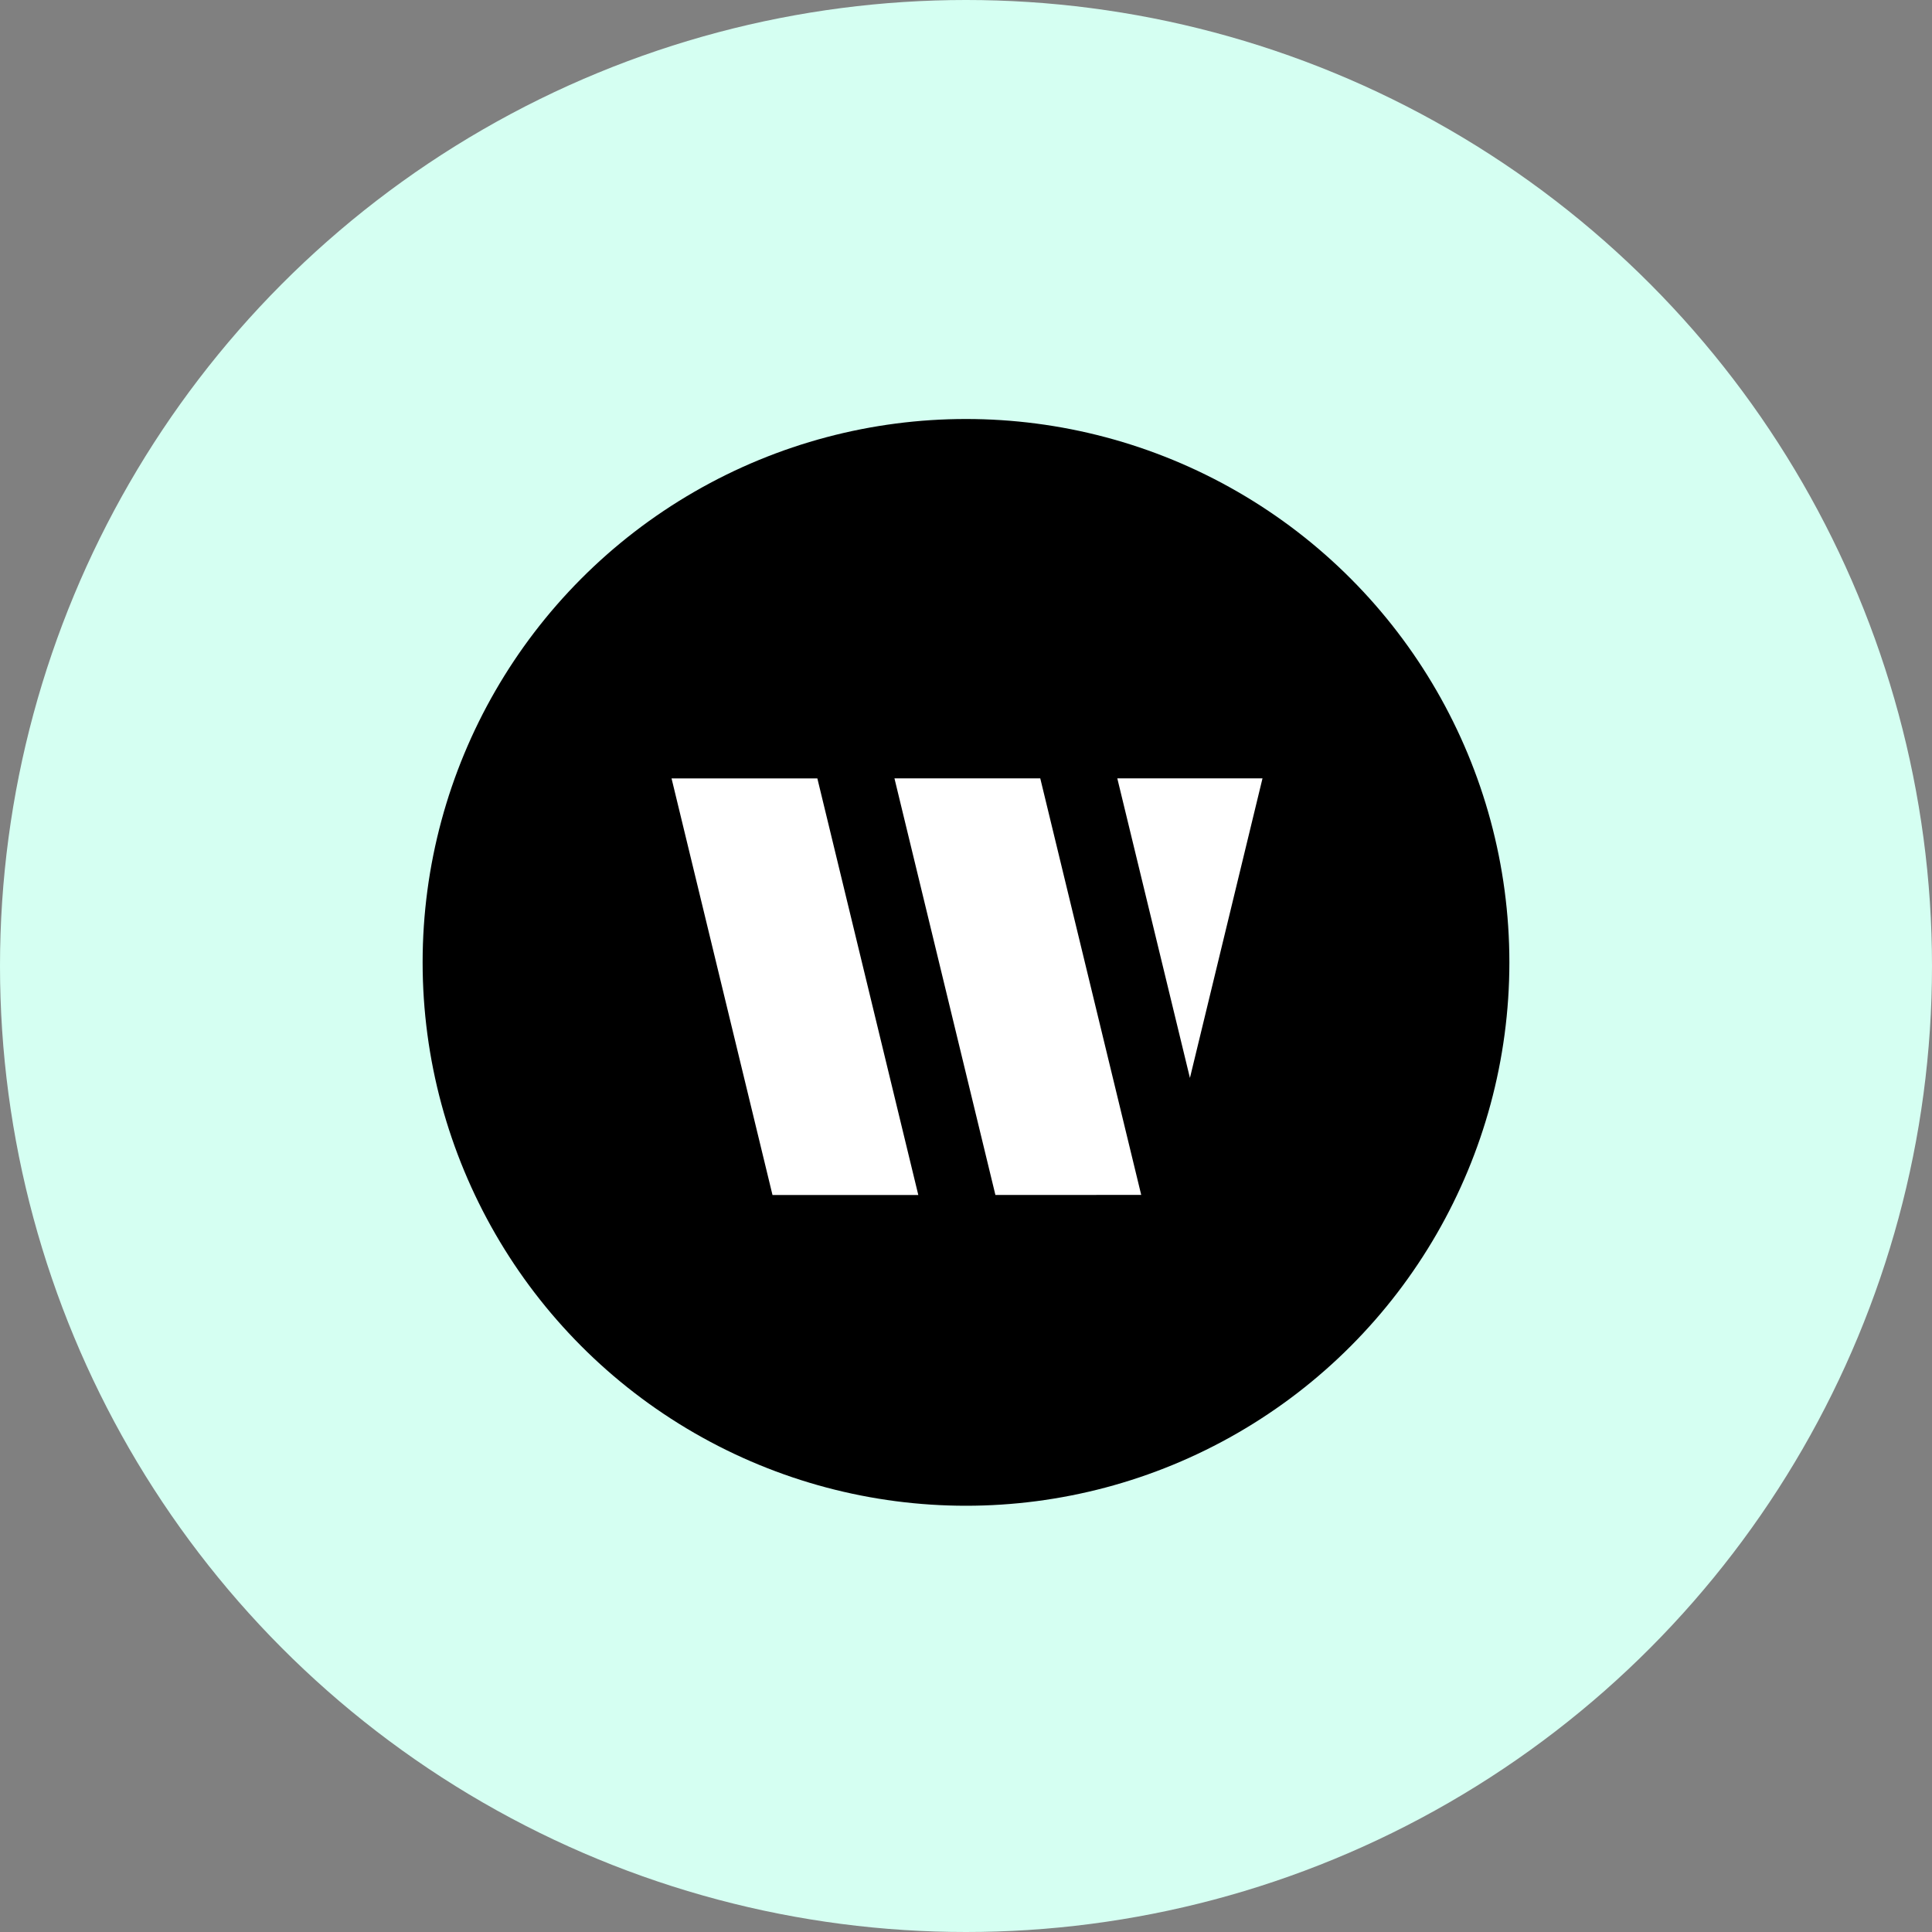
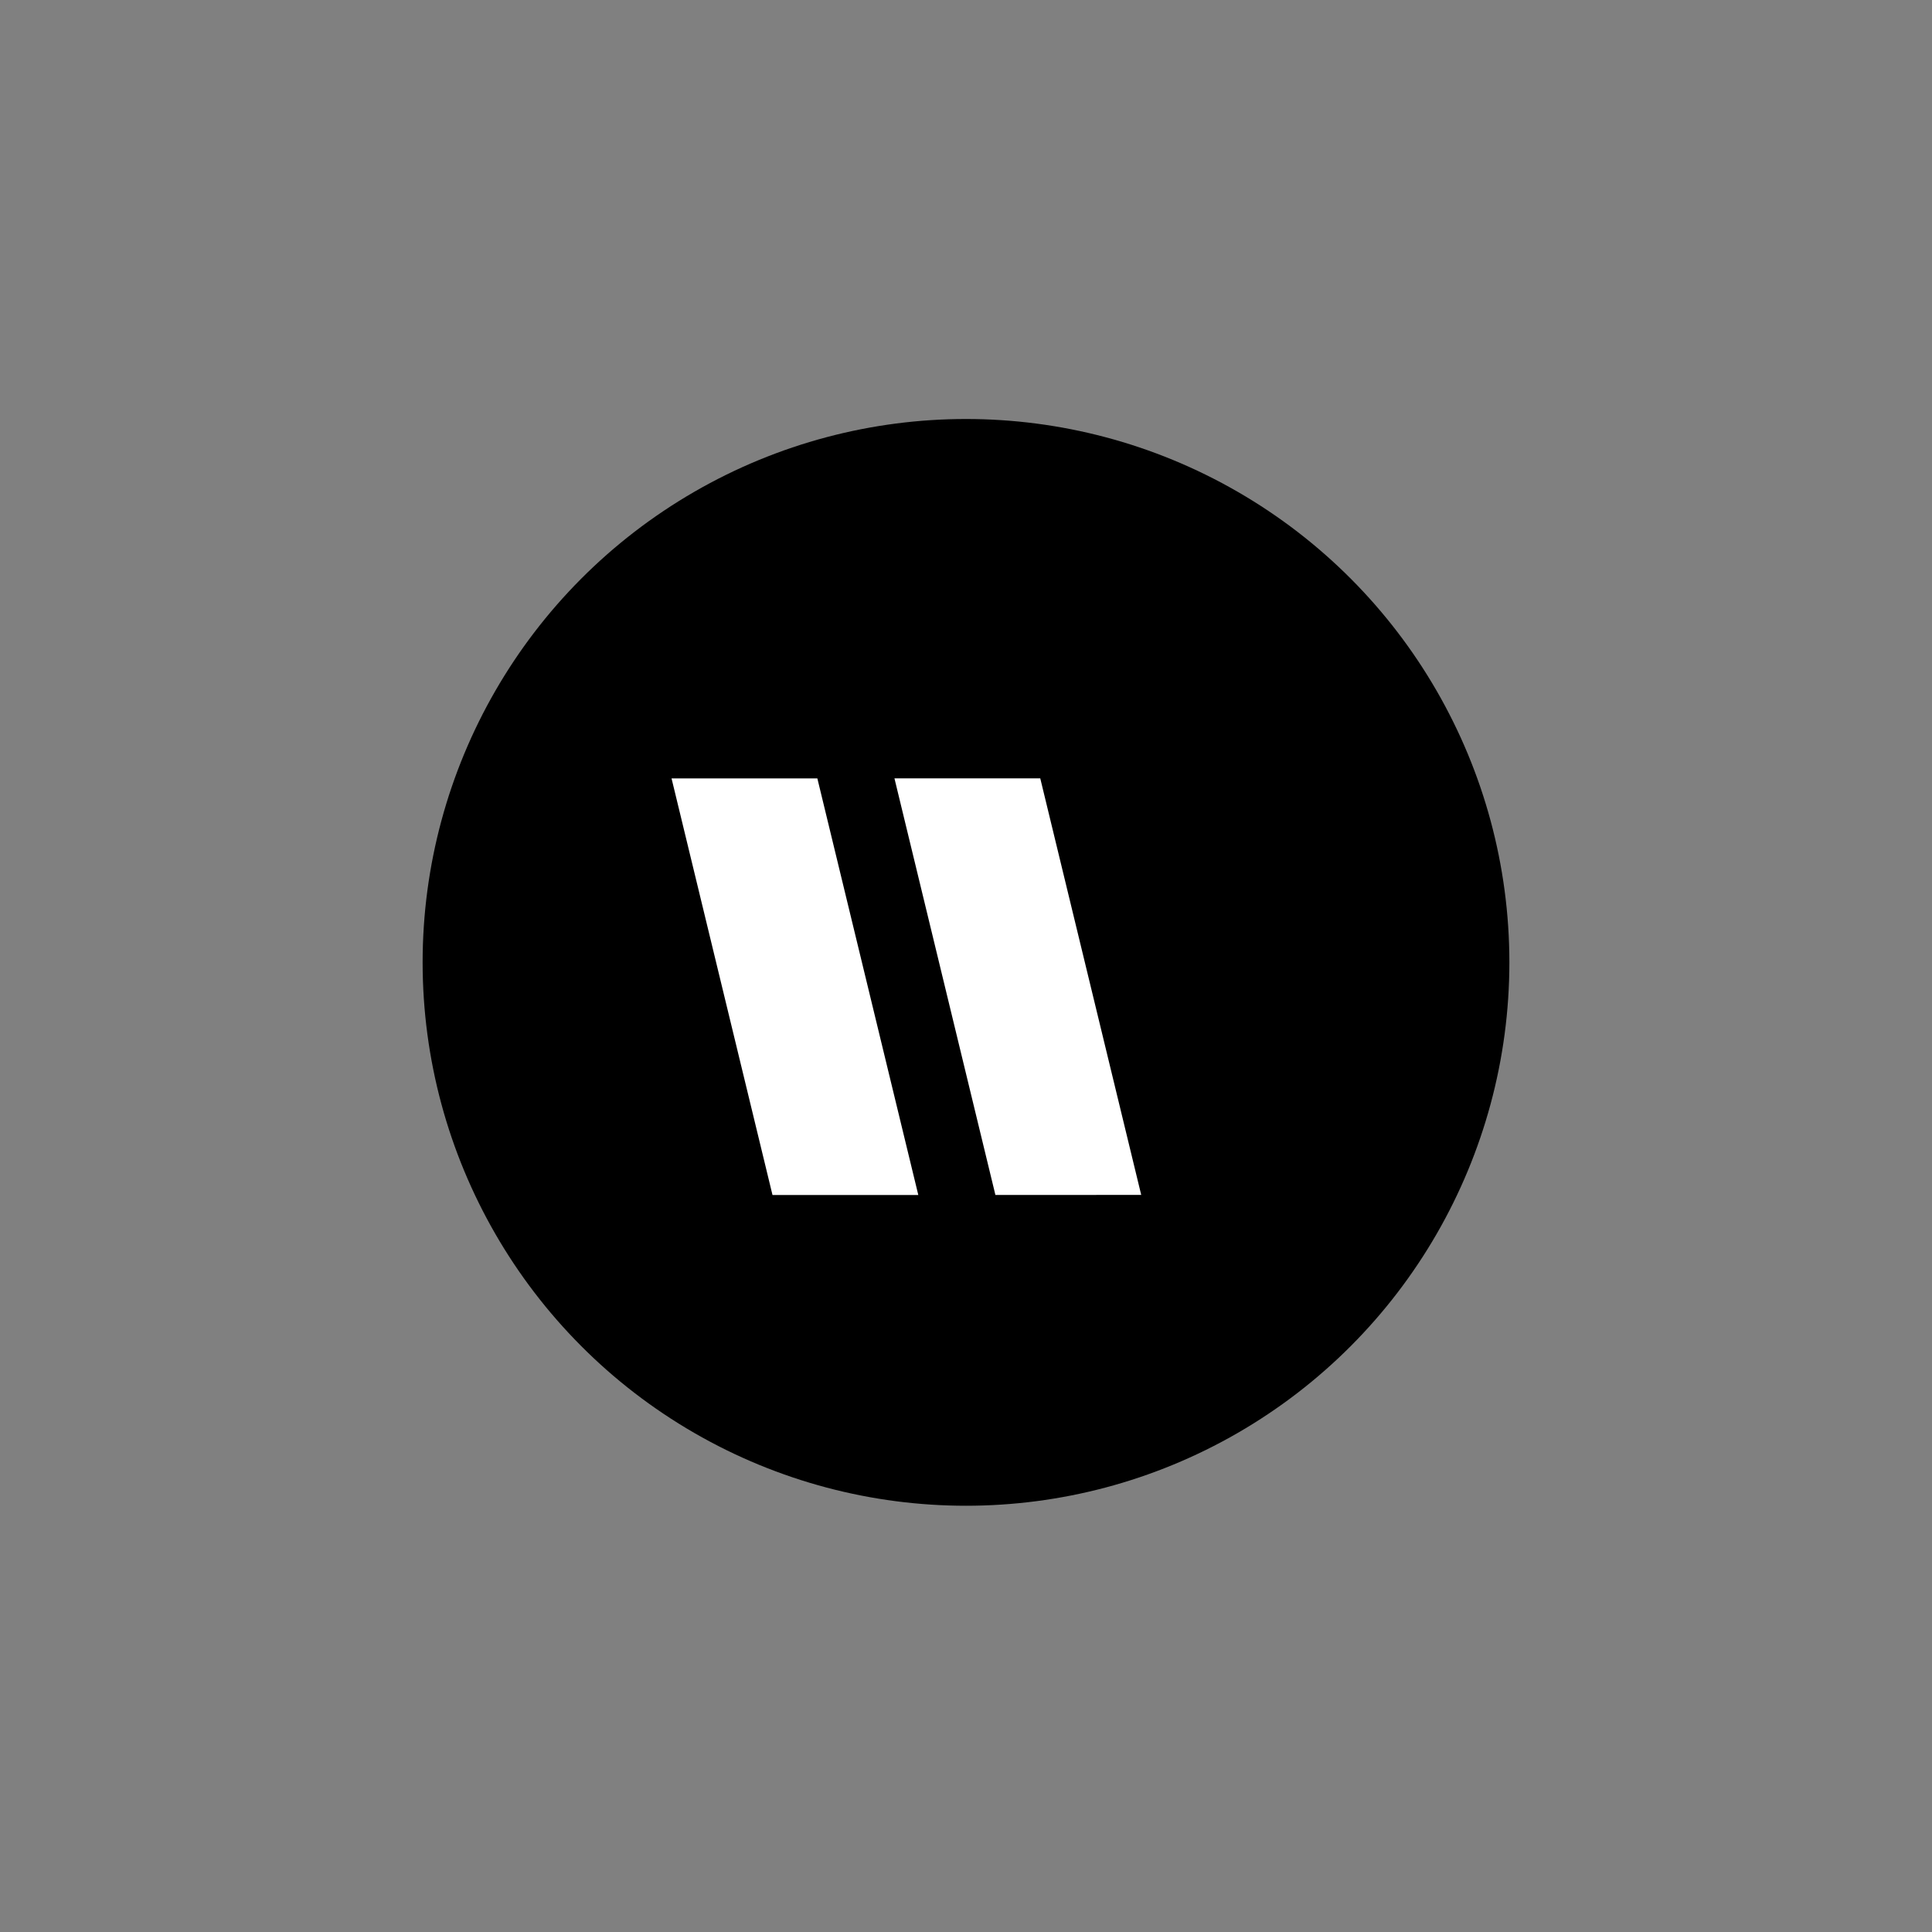
<svg xmlns="http://www.w3.org/2000/svg" width="32" height="32" viewBox="0 0 32 32" fill="none">
  <rect x="0" y="0" width="32" height="32" fill="#808080" stroke="none" />
-   <circle cx="16" cy="16" r="16" fill="#D5FFF2" />
  <circle cx="16" cy="15.94" r="9" fill="black" />
-   <path fill-rule="evenodd" clip-rule="evenodd" d="M20.179 12.892H20.168L20.168 12.892H18.506L19.709 17.854L20.911 12.892H20.179L20.179 12.892Z" fill="white" />
  <path fill-rule="evenodd" clip-rule="evenodd" d="M17.23 12.892H15.558L15.558 12.892H14.815L16.487 19.792H18.159L18.159 19.791H18.902L17.23 12.892Z" fill="white" />
  <path fill-rule="evenodd" clip-rule="evenodd" d="M13.538 12.893H11.866L11.866 12.893H11.123L12.795 19.793H14.467L14.467 19.793H15.21L13.538 12.893Z" fill="white" />
</svg>